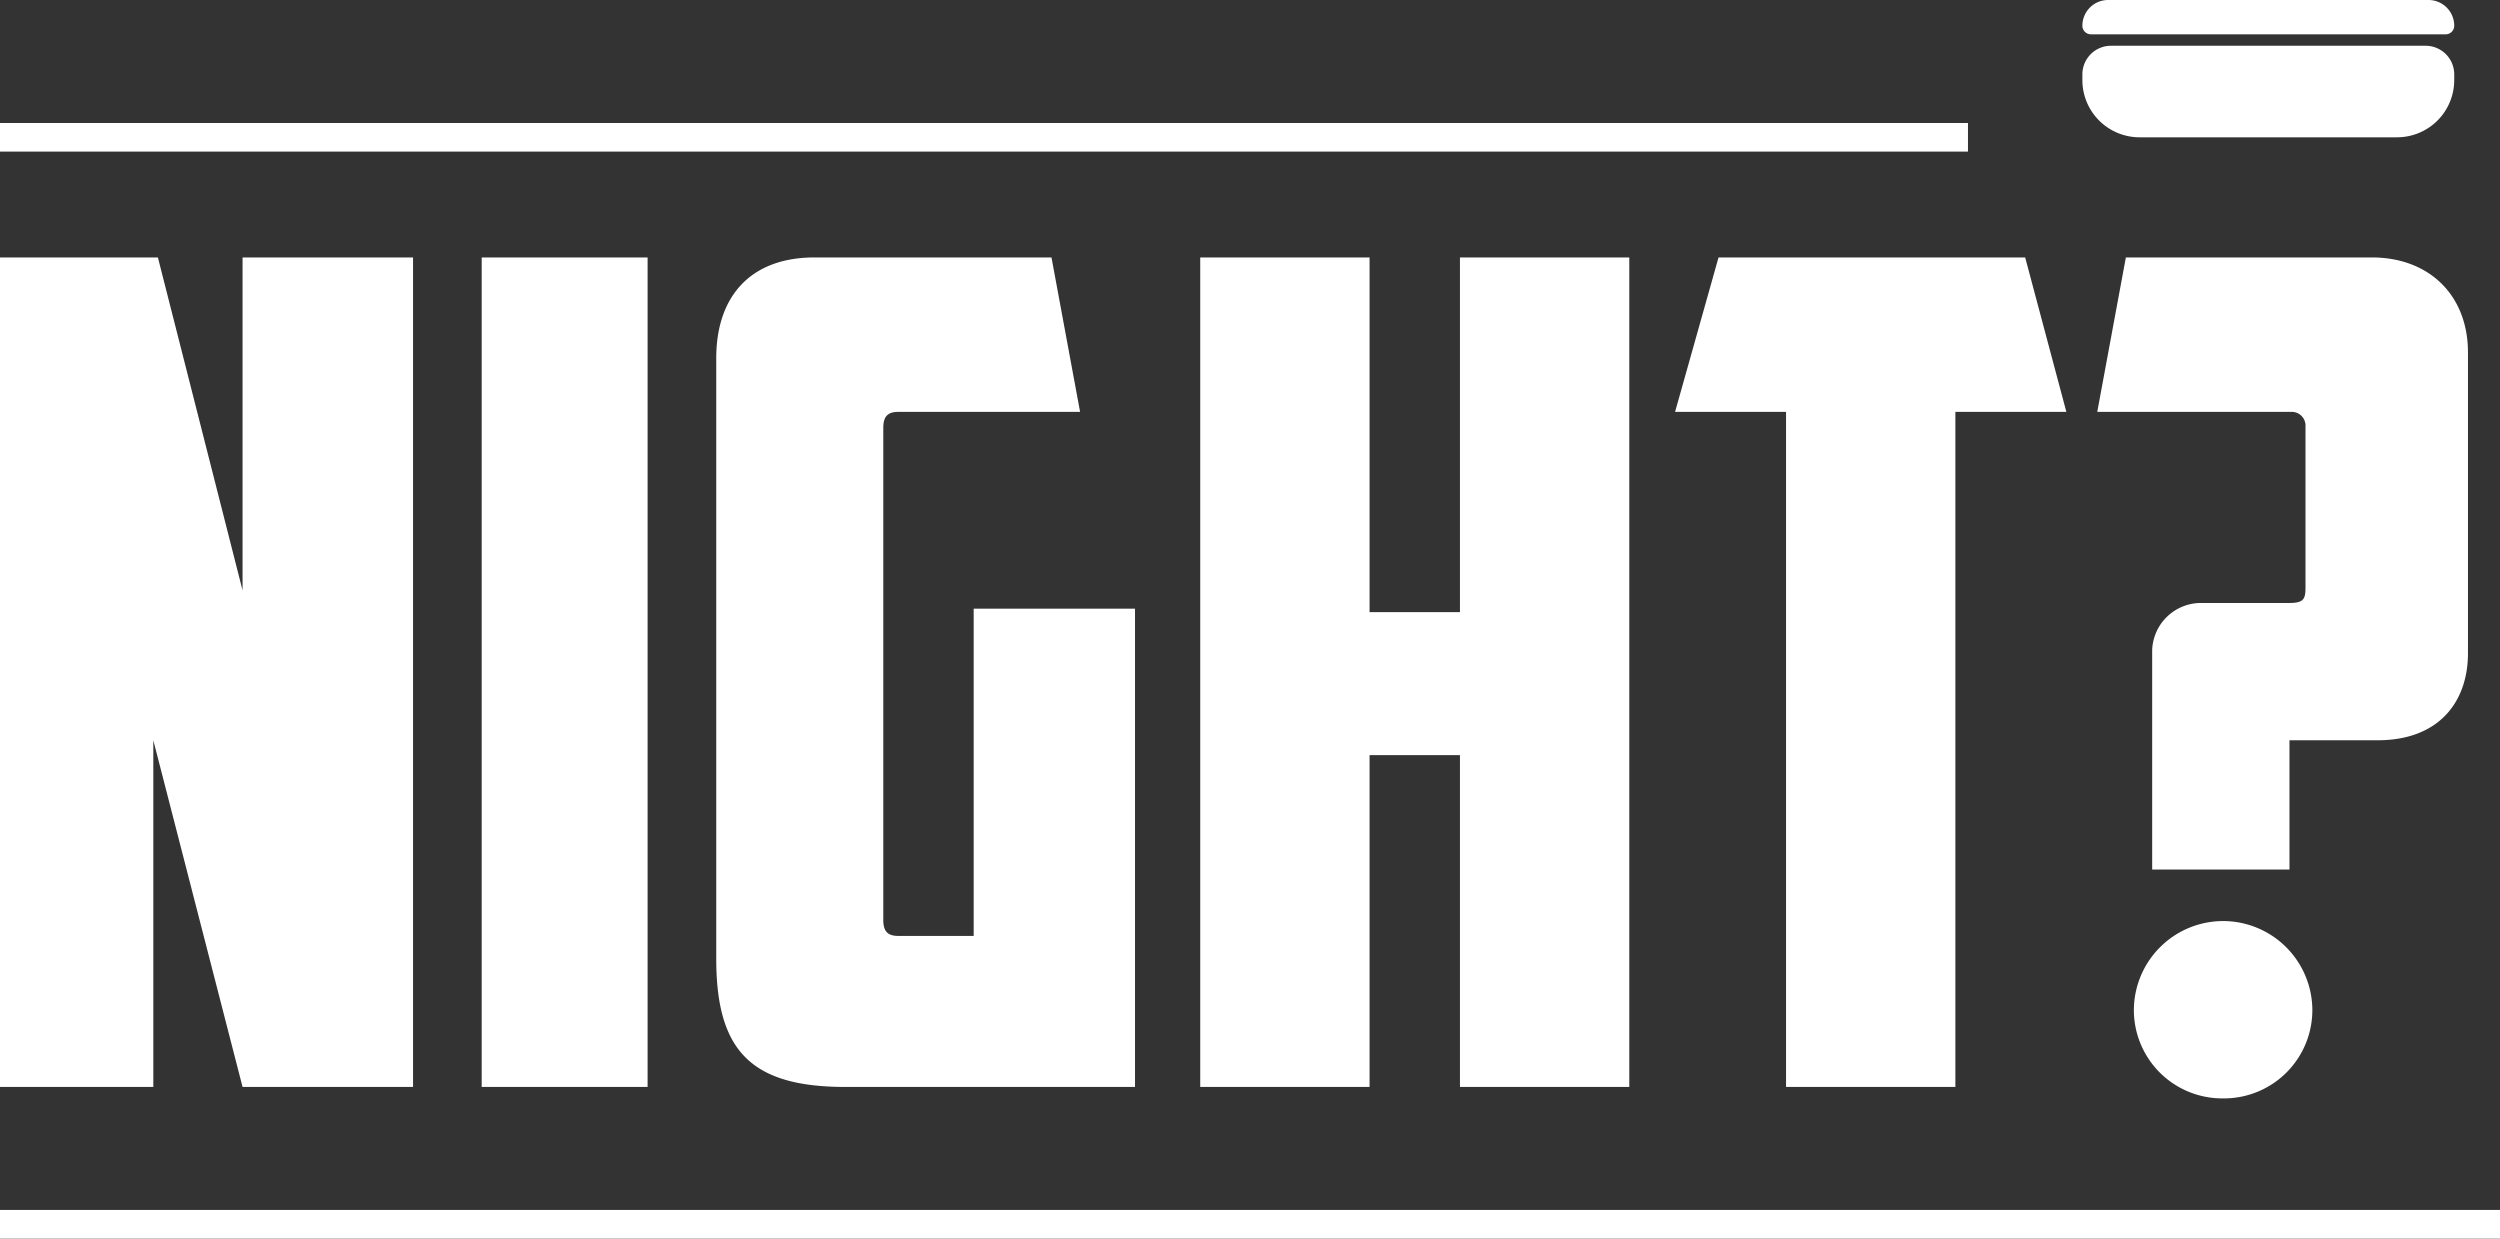
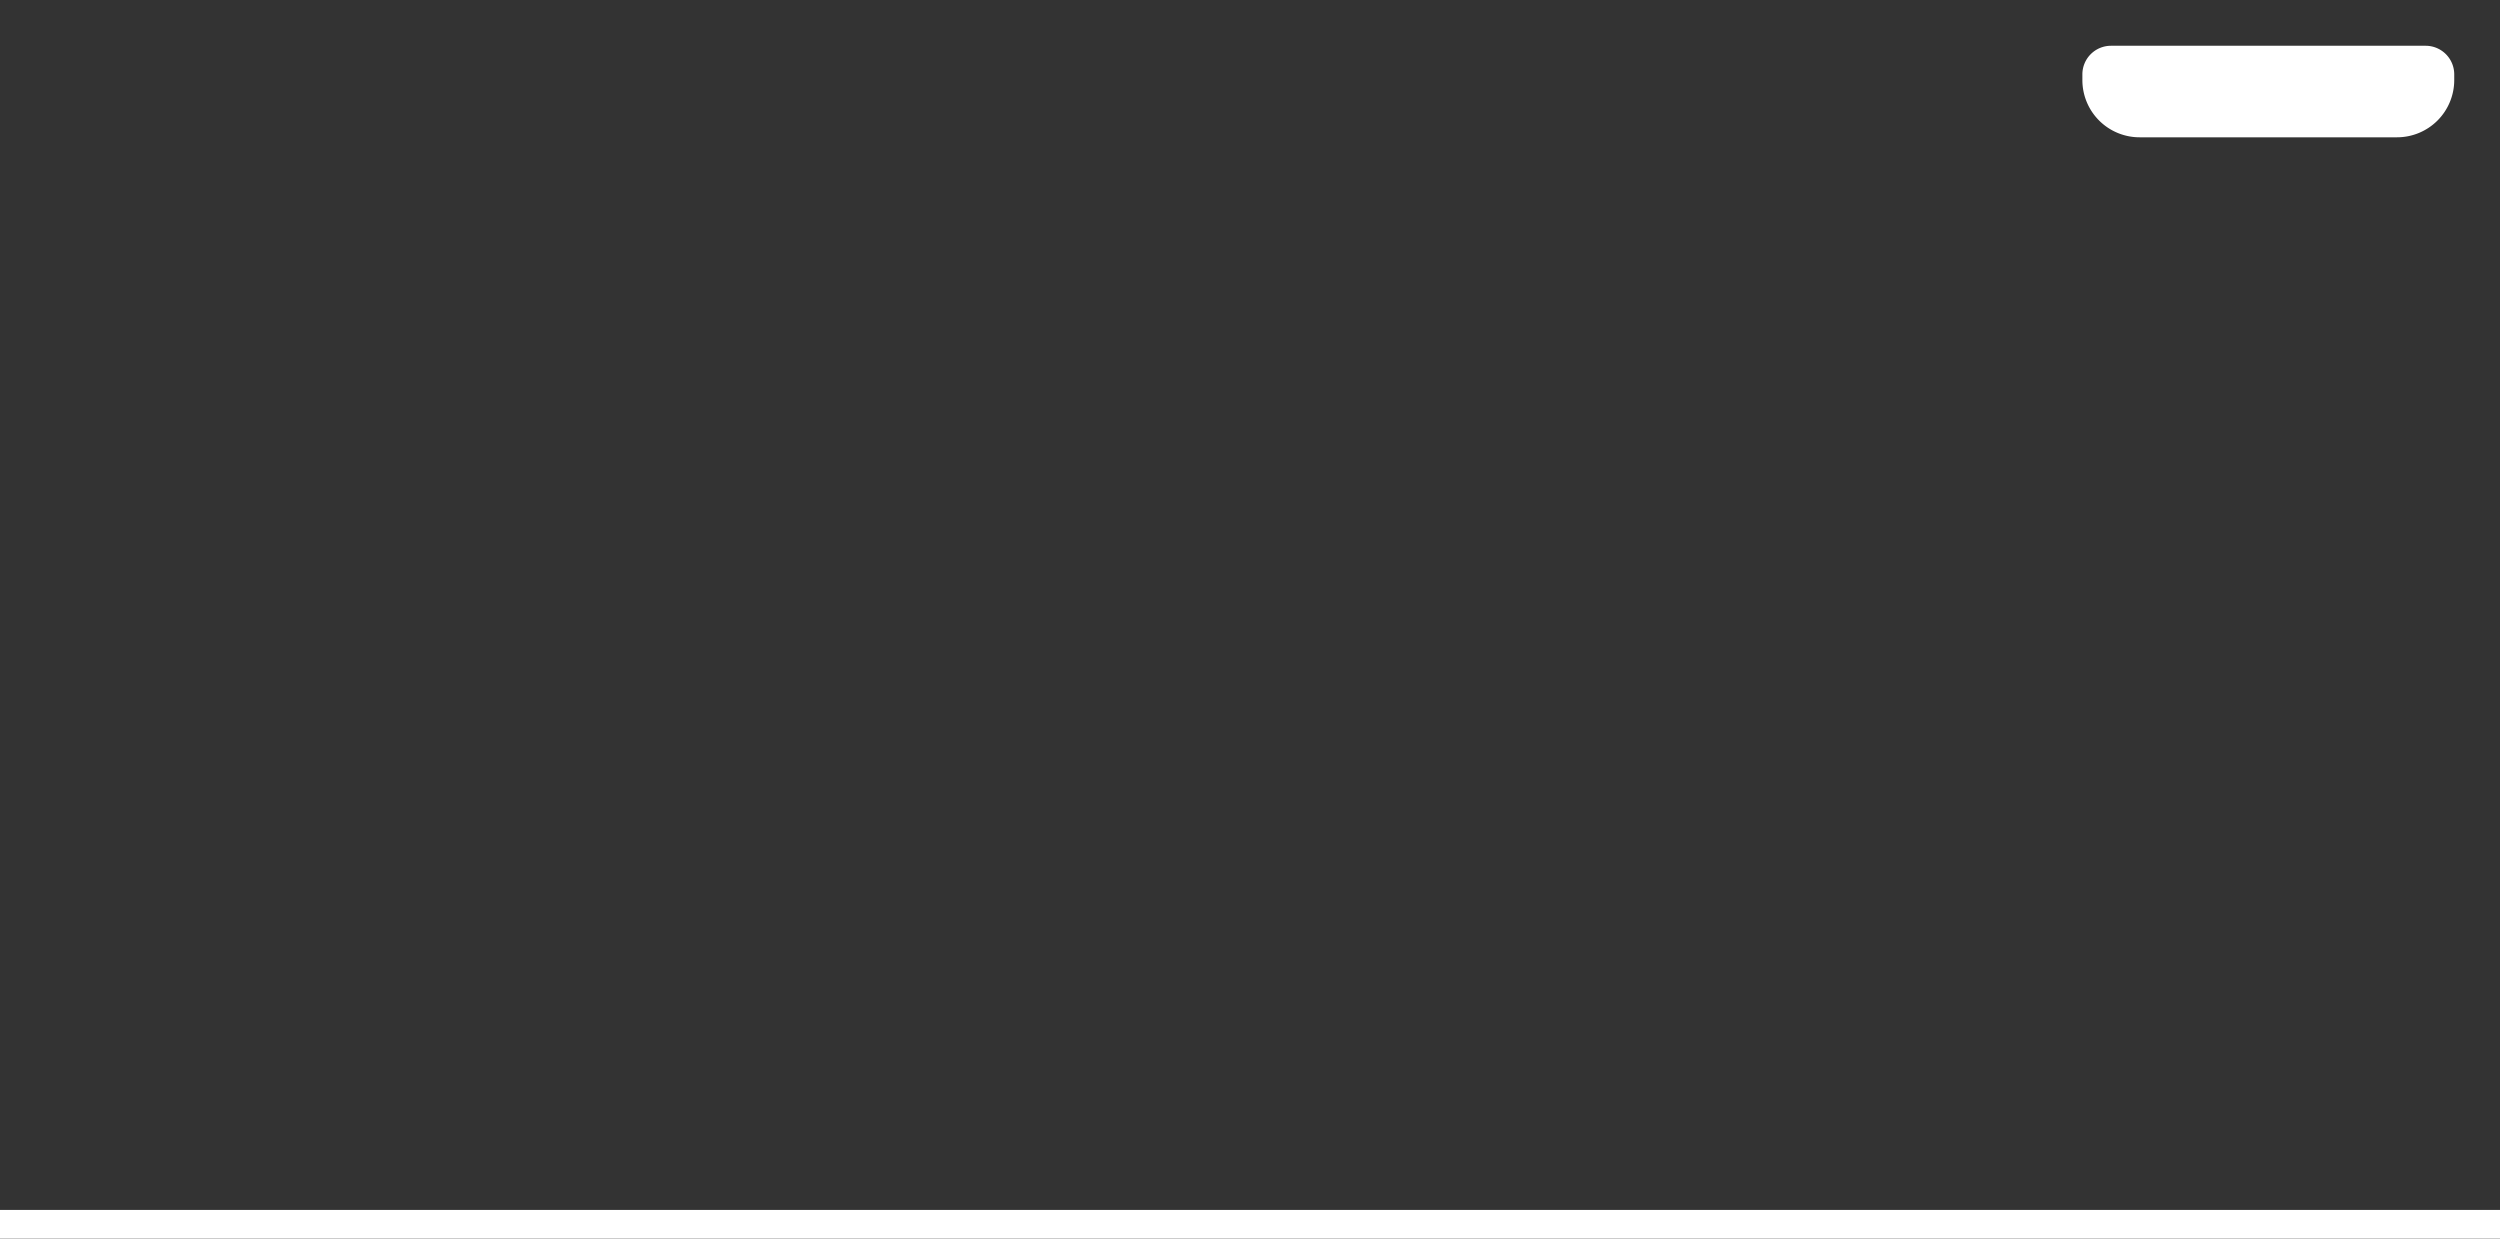
<svg xmlns="http://www.w3.org/2000/svg" width="437" height="216.5" viewBox="0 0 437 216.5">
  <rect x="0" y="0" width="437" height="216.5" fill="#333333" stroke="none" />
  <g id="Group_83" data-name="Group 83" transform="translate(-797 -225)">
-     <path id="Path_5246" data-name="Path 5246" d="M6,0H32.8V-60.6L48.4,0H78.2V-145H48.4v58.2L33.6-145H6ZM90.2,0h29V-145h-29Zm41-22.4c0,16,6,22.4,22.6,22.4h50.6V-83.6H176.2v57.2H163c-2,0-2.6-1-2.6-2.8v-86c0-1.8.6-2.8,2.6-2.8h31.8l-5-27H148.4c-11.4,0-17.2,7-17.2,17.6ZM290.8-145H261.2v62H245.4v-62H215.8V0h29.6V-58h15.8V0h29.6Zm15.6,0-7.6,27h19.4V0h29.6V-118h19.4L360-145ZM409-87.4c0,2-.2,2.8-2.8,2.8H390.6a8.545,8.545,0,0,0-8.4,8.2V-38h24V-60.6h15.4c10.8,0,15.8-6.8,15.8-15.2v-52.6c0-10-6.8-16.6-16.8-16.6h-43l-5,27h33.8a2.412,2.412,0,0,1,2.6,2.6Zm-30,74A15.45,15.45,0,0,0,394.6,2a15.45,15.45,0,0,0,15.6-15.4A15.62,15.62,0,0,0,394.6-29,15.62,15.62,0,0,0,379-13.4Z" transform="translate(791 415)" fill="#fff" />
-     <line id="Line_2" data-name="Line 2" x2="344" transform="translate(797 249)" fill="none" stroke="#fff" stroke-width="5" />
    <line id="Line_3" data-name="Line 3" x2="437" transform="translate(797 439)" fill="none" stroke="#fff" stroke-width="5" />
-     <path id="Rectangle_8" data-name="Rectangle 8" d="M4.5,0h56A4.5,4.5,0,0,1,65,4.5v0A1.5,1.5,0,0,1,63.5,6H1.5A1.5,1.5,0,0,1,0,4.5v0A4.5,4.5,0,0,1,4.5,0Z" transform="translate(1161 225)" fill="#fff" />
    <path id="Rectangle_9" data-name="Rectangle 9" d="M5,0H60a5,5,0,0,1,5,5V6A10,10,0,0,1,55,16H10A10,10,0,0,1,0,6V5A5,5,0,0,1,5,0Z" transform="translate(1161 233)" fill="#fff" />
  </g>
</svg>